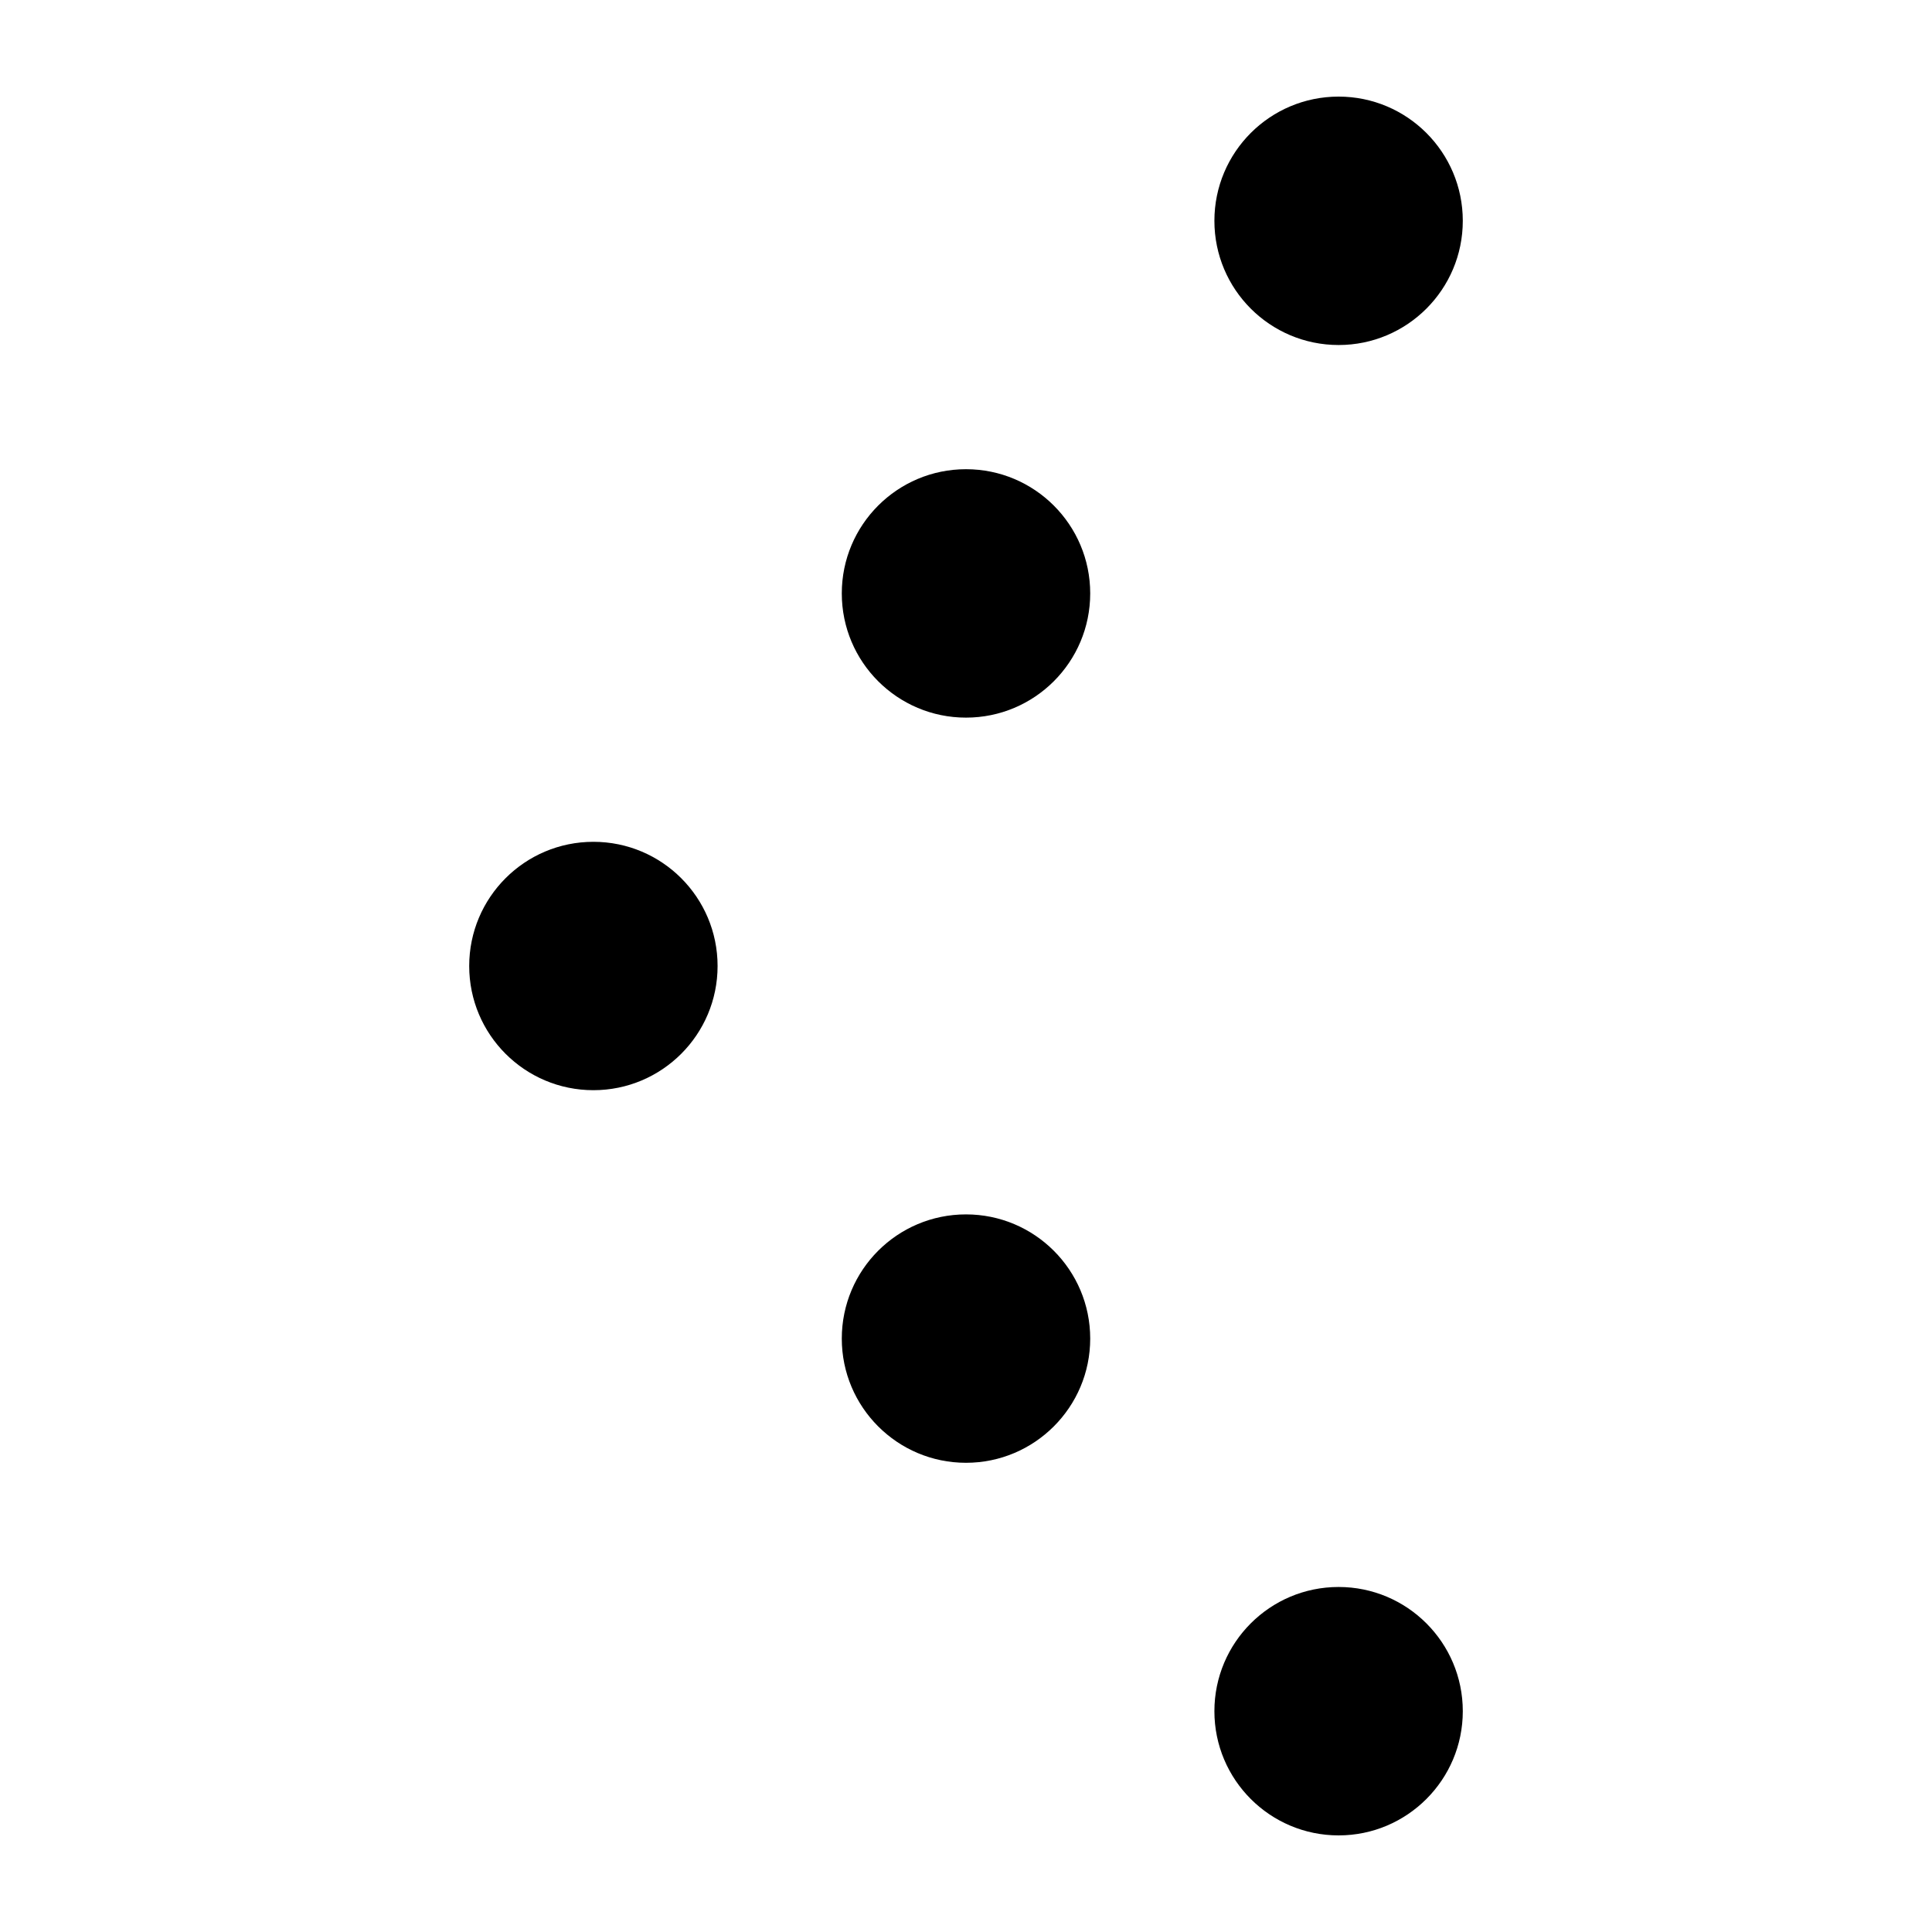
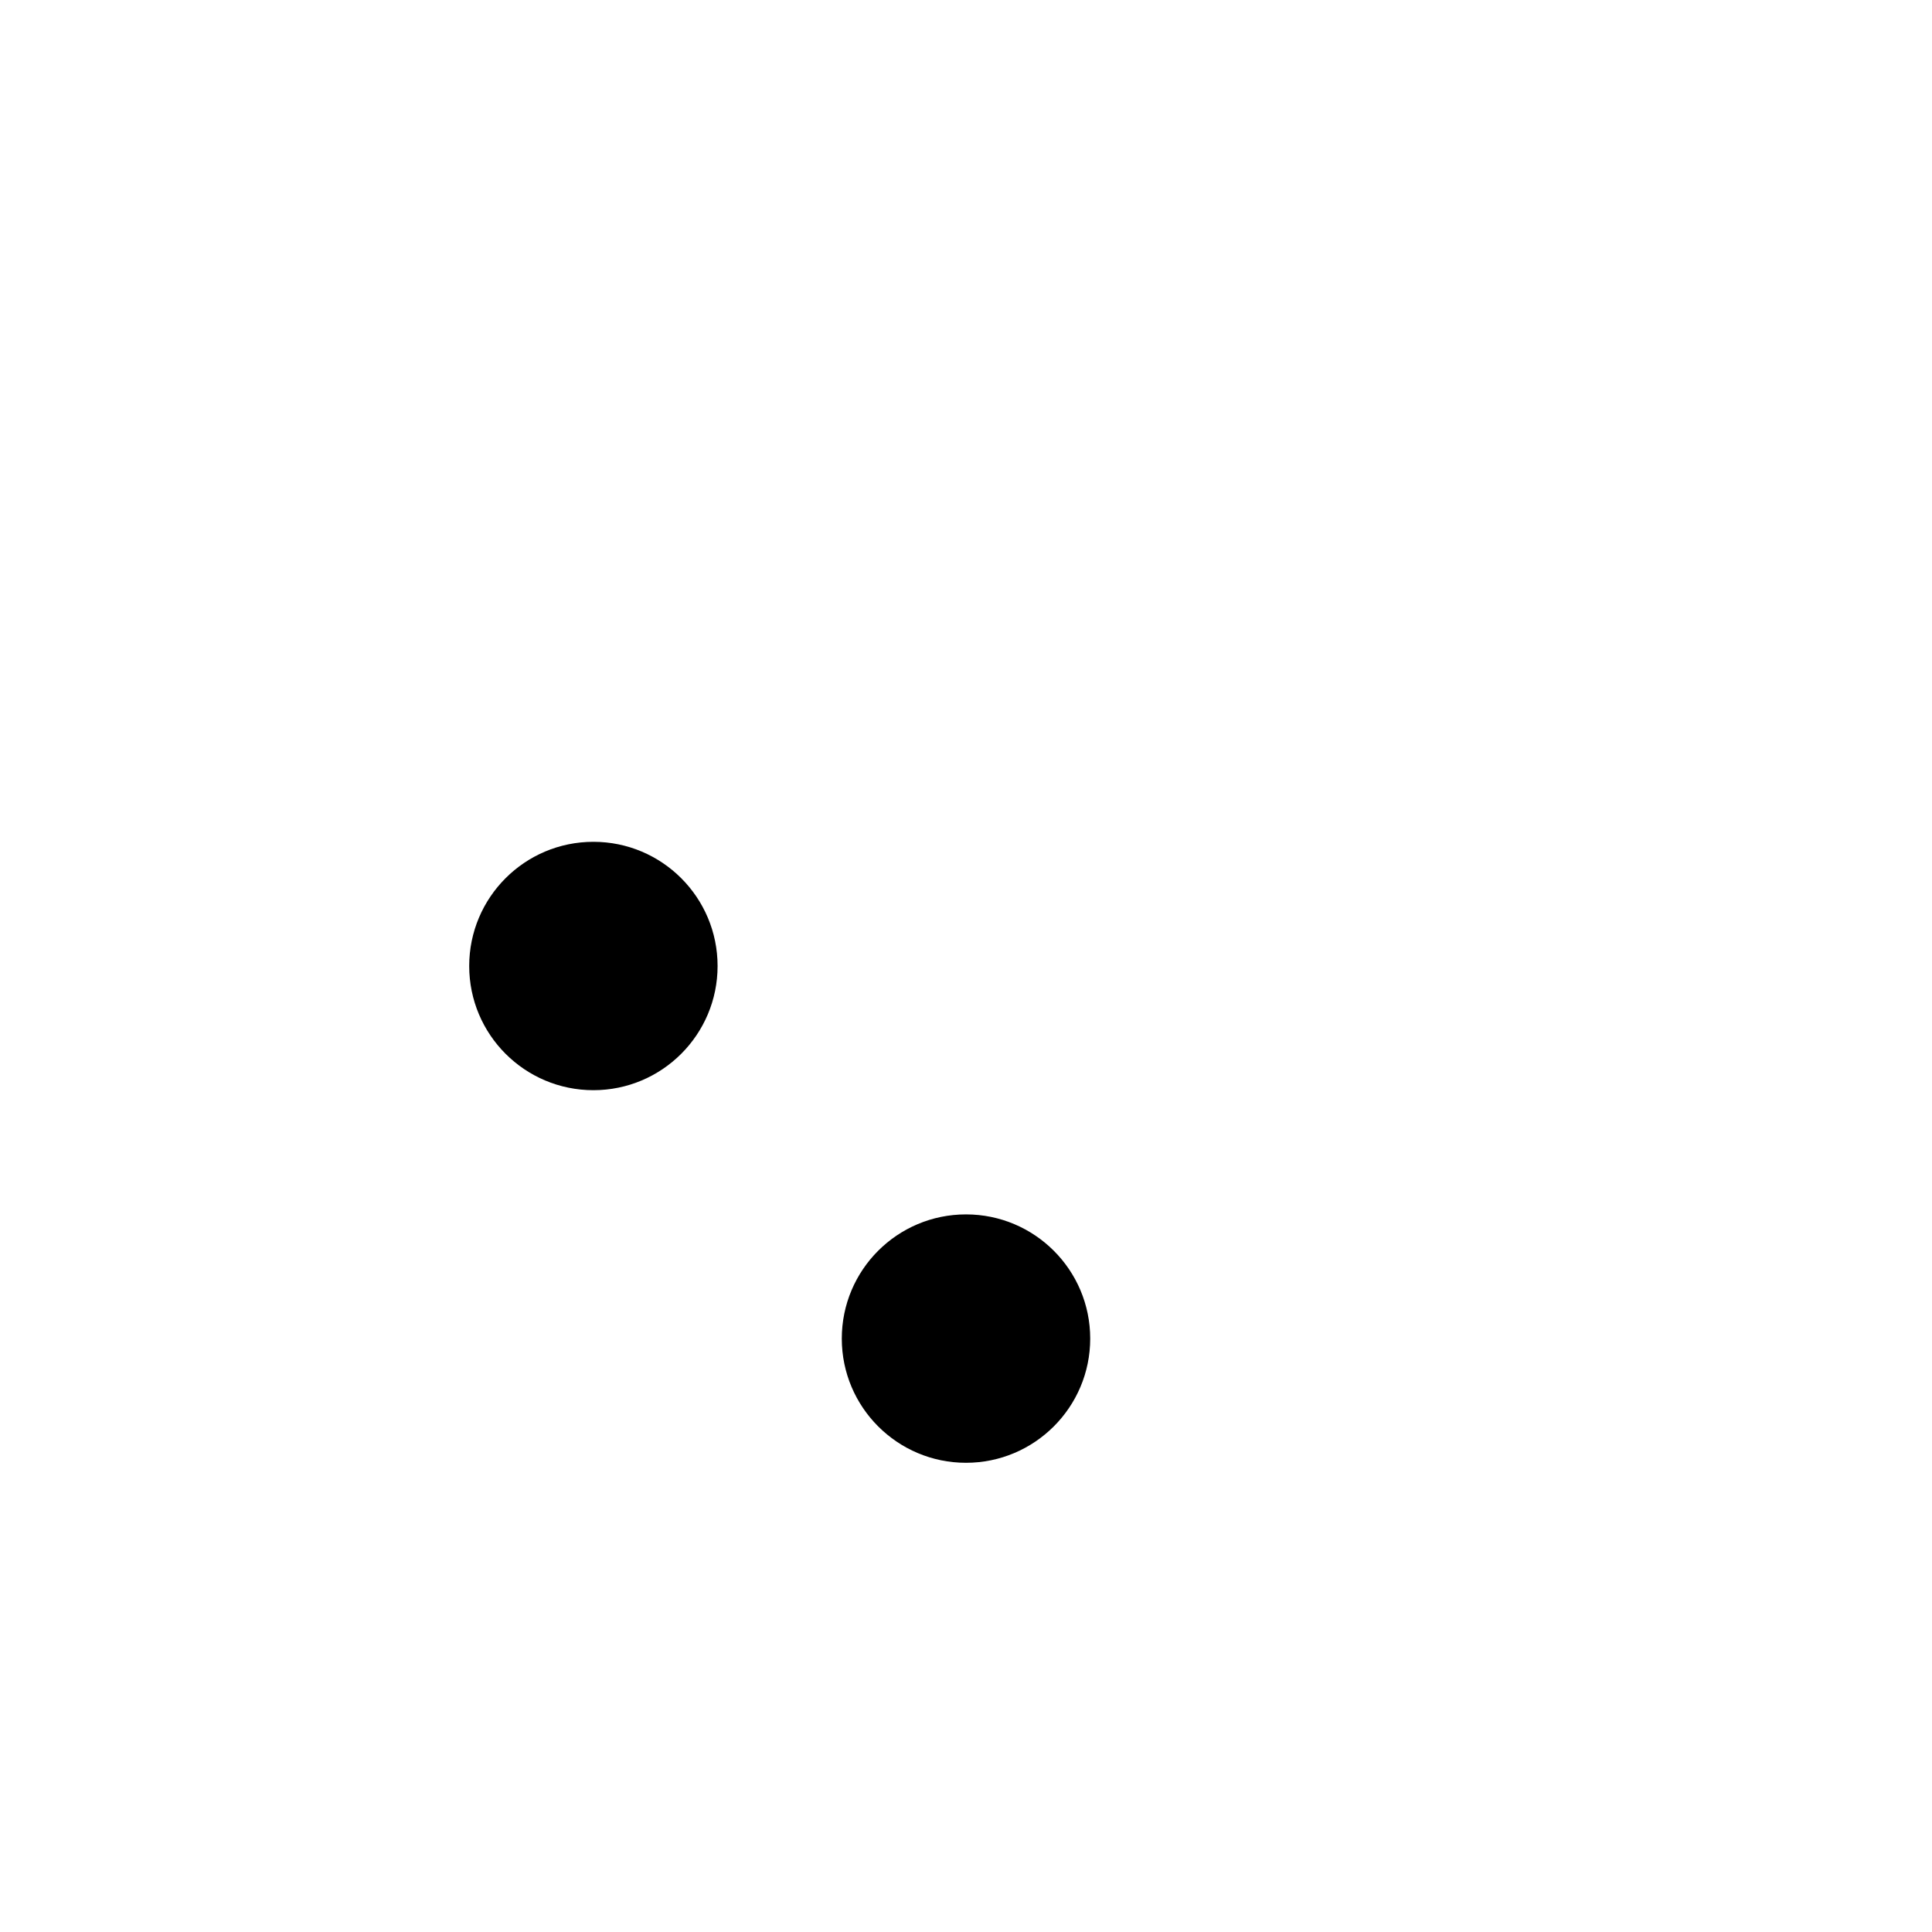
<svg xmlns="http://www.w3.org/2000/svg" version="1.1" x="0px" y="0px" viewBox="0 0 100 100" enable-background="new 0 0 100 100" xml:space="preserve" width="100px" height="100px">
  <circle cx="30.714" cy="50" r="6.428" />
-   <circle cx="50" cy="30.715" r="6.429" />
  <path d="M43.571,69.286c0-3.553,2.878-6.429,6.429-6.429c3.548,0,6.429,2.876,6.429,6.429c0,3.547-2.881,6.428-6.429,6.428  C46.449,75.714,43.571,72.833,43.571,69.286z" />
-   <path d="M62.857,11.429C62.857,7.878,65.735,5,69.286,5c3.547,0,6.428,2.878,6.428,6.429c0,3.552-2.881,6.429-6.428,6.429  C65.735,17.857,62.857,14.98,62.857,11.429z" />
-   <path d="M62.857,88.571c0-3.551,2.878-6.429,6.429-6.429c3.547,0,6.428,2.878,6.428,6.429c0,3.548-2.881,6.429-6.428,6.429  C65.735,95,62.857,92.119,62.857,88.571z" />
</svg>